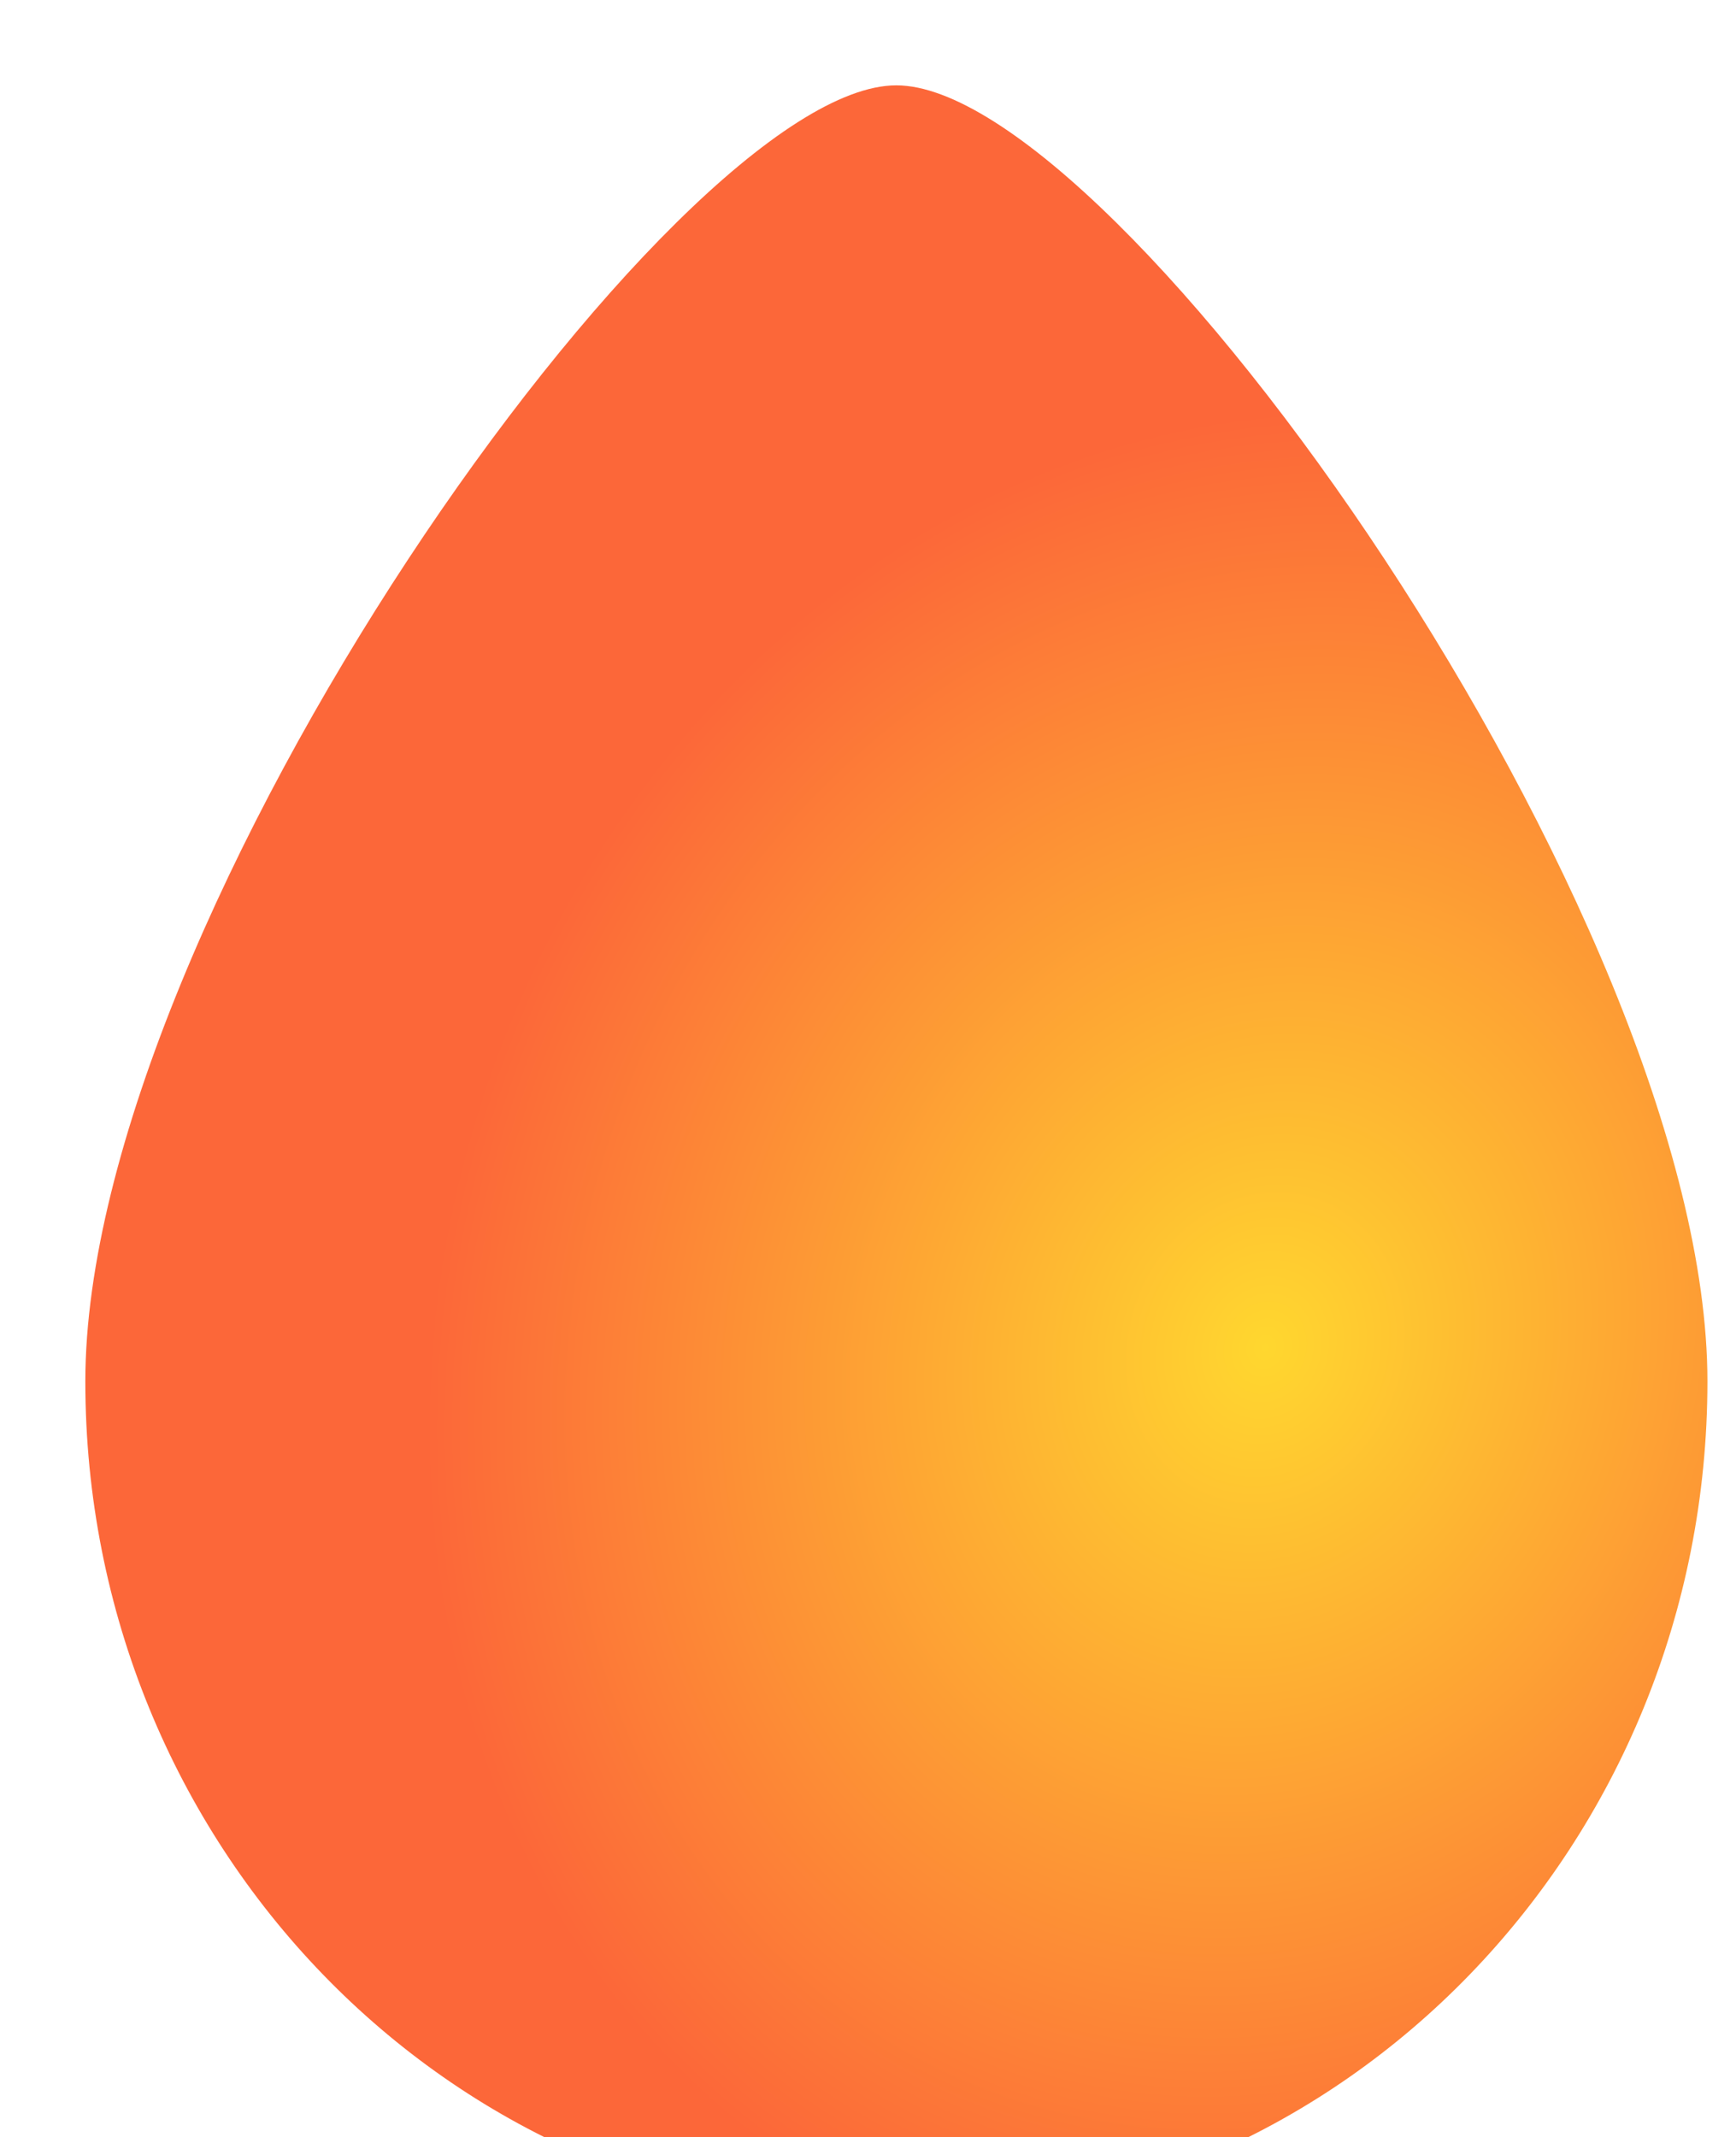
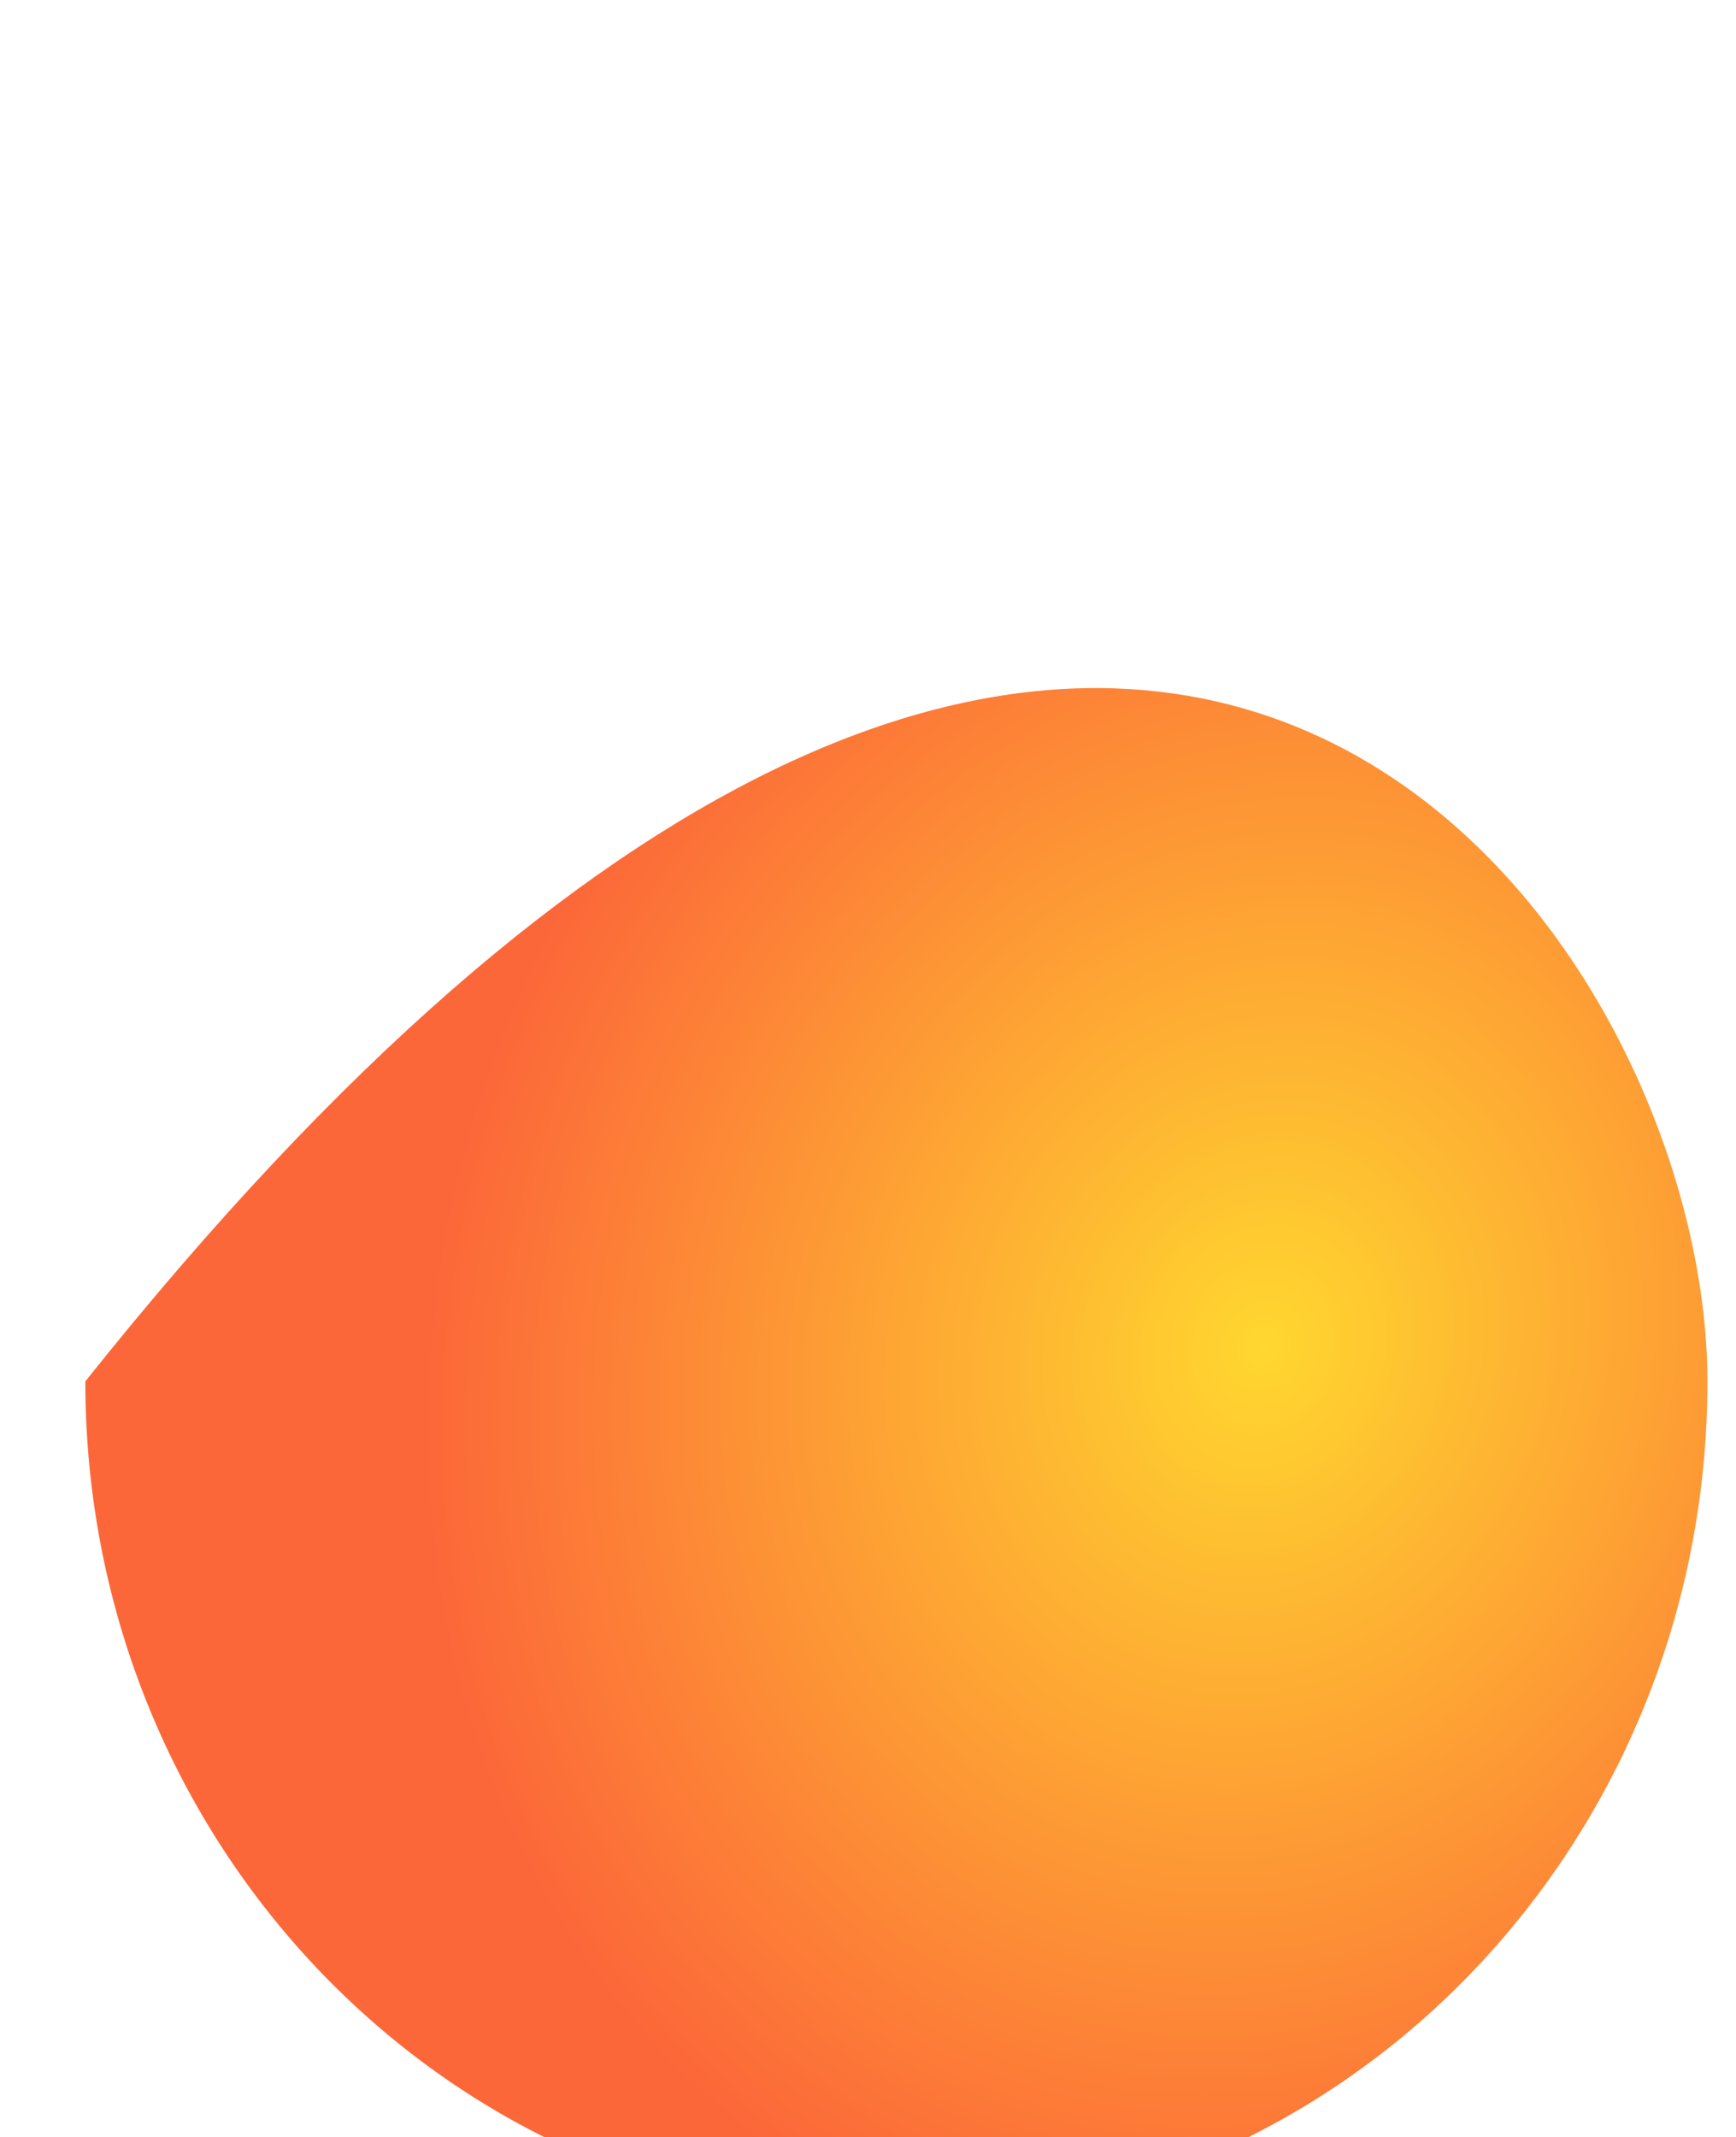
<svg xmlns="http://www.w3.org/2000/svg" fill="none" height="100%" overflow="visible" preserveAspectRatio="none" style="display: block;" viewBox="0 0 13 16" width="100%">
  <g filter="url(#filter0_i_0_6324)" id="Ellipse 6">
-     <path d="M12.147 9.704C12.147 13.172 9.428 15.983 6.073 15.983C2.719 15.983 0 13.172 0 9.704C0 6.236 4.417 0 6.073 0C7.73 0 12.147 6.236 12.147 9.704Z" fill="url(#paint0_radial_0_6324)" />
+     <path d="M12.147 9.704C12.147 13.172 9.428 15.983 6.073 15.983C2.719 15.983 0 13.172 0 9.704C7.73 0 12.147 6.236 12.147 9.704Z" fill="url(#paint0_radial_0_6324)" />
  </g>
  <defs>
    <filter color-interpolation-filters="sRGB" filterUnits="userSpaceOnUse" height="16.622" id="filter0_i_0_6324" width="12.786" x="0" y="0">
      <feFlood flood-opacity="0" result="BackgroundImageFix" />
      <feBlend in="SourceGraphic" in2="BackgroundImageFix" mode="normal" result="shape" />
      <feColorMatrix in="SourceAlpha" result="hardAlpha" type="matrix" values="0 0 0 0 0 0 0 0 0 0 0 0 0 0 0 0 0 0 127 0" />
      <feOffset dx="0.639" dy="0.639" />
      <feGaussianBlur stdDeviation="0.32" />
      <feComposite in2="hardAlpha" k2="-1" k3="1" operator="arithmetic" />
      <feColorMatrix type="matrix" values="0 0 0 0 1 0 0 0 0 0.979 0 0 0 0 0.979 0 0 0 0.25 0" />
      <feBlend in2="shape" mode="normal" result="effect1_innerShadow_0_6324" />
    </filter>
    <radialGradient cx="0" cy="0" gradientTransform="translate(8.834 9.418) rotate(112.809) scale(7.121 6.158)" gradientUnits="userSpaceOnUse" id="paint0_radial_0_6324" r="1">
      <stop stop-color="#FFD72F" />
      <stop offset="1" stop-color="#FC6739" />
    </radialGradient>
  </defs>
</svg>